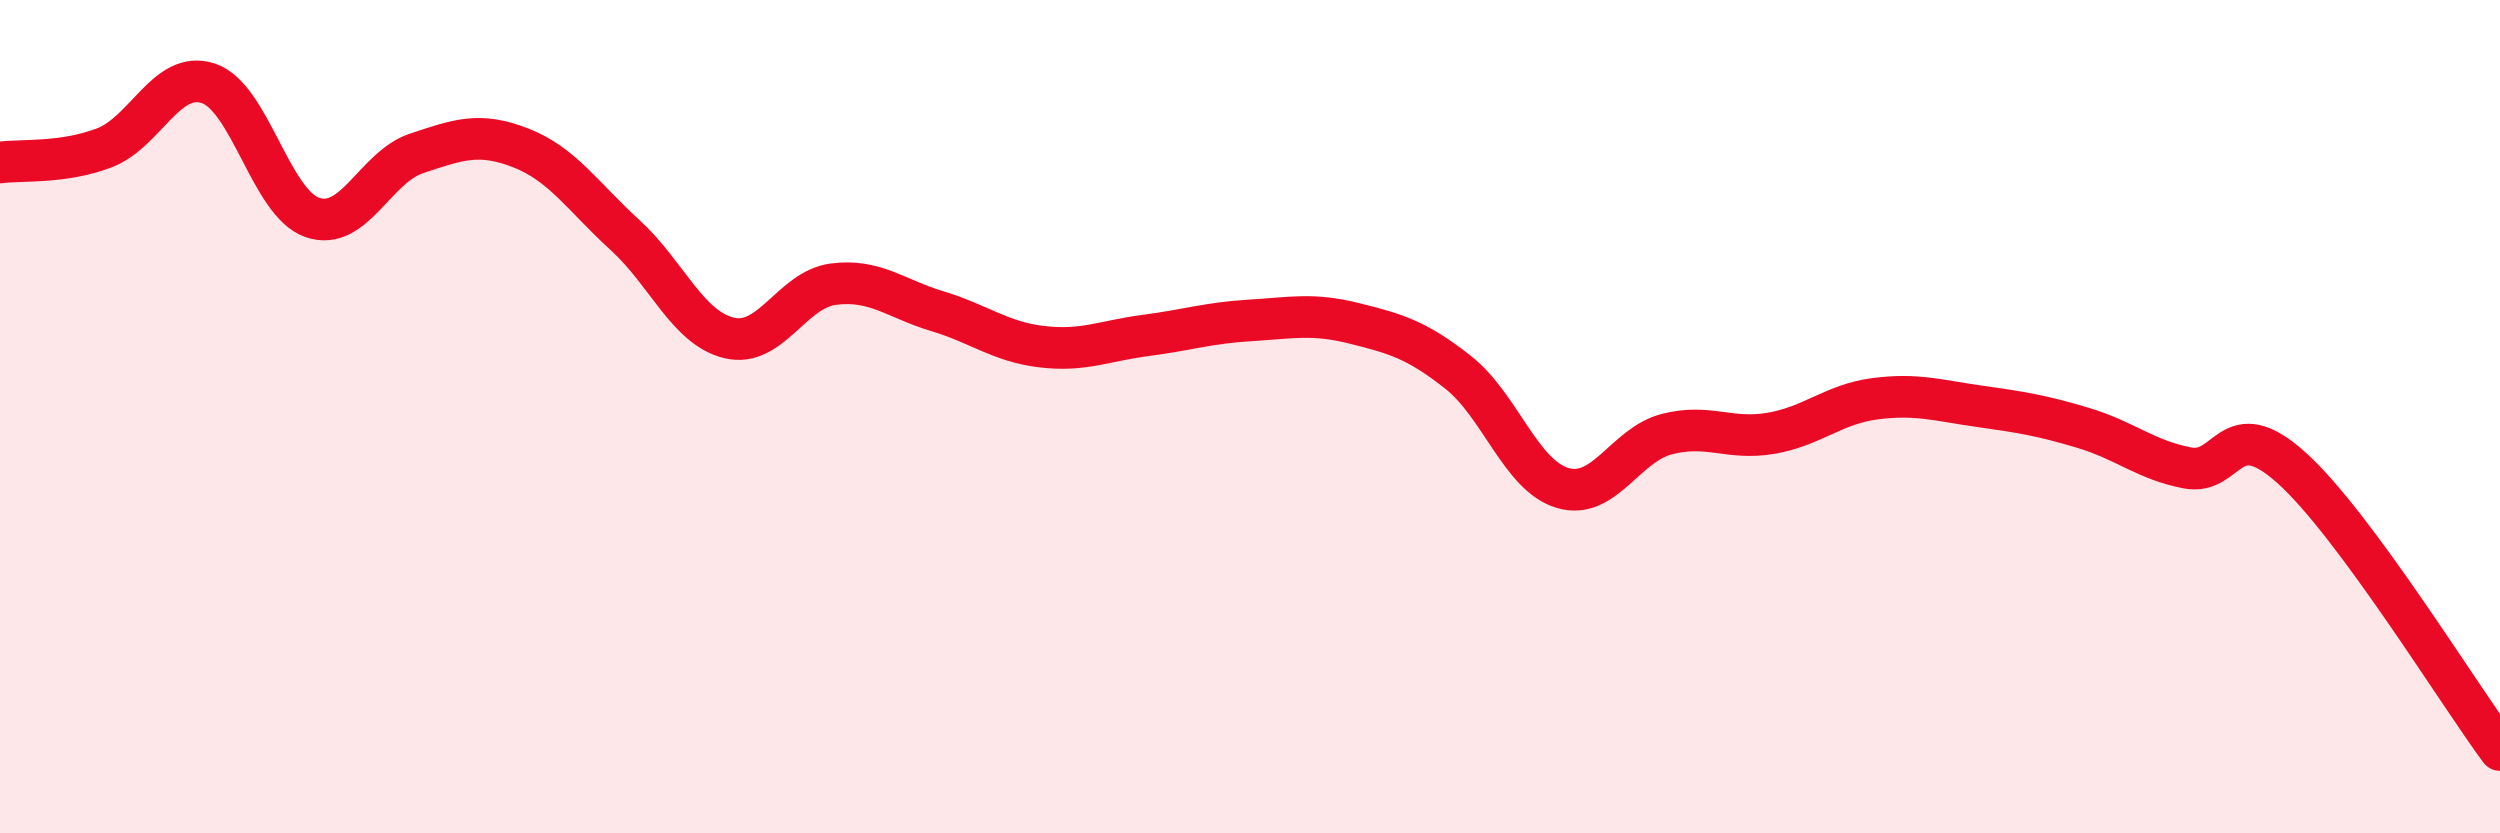
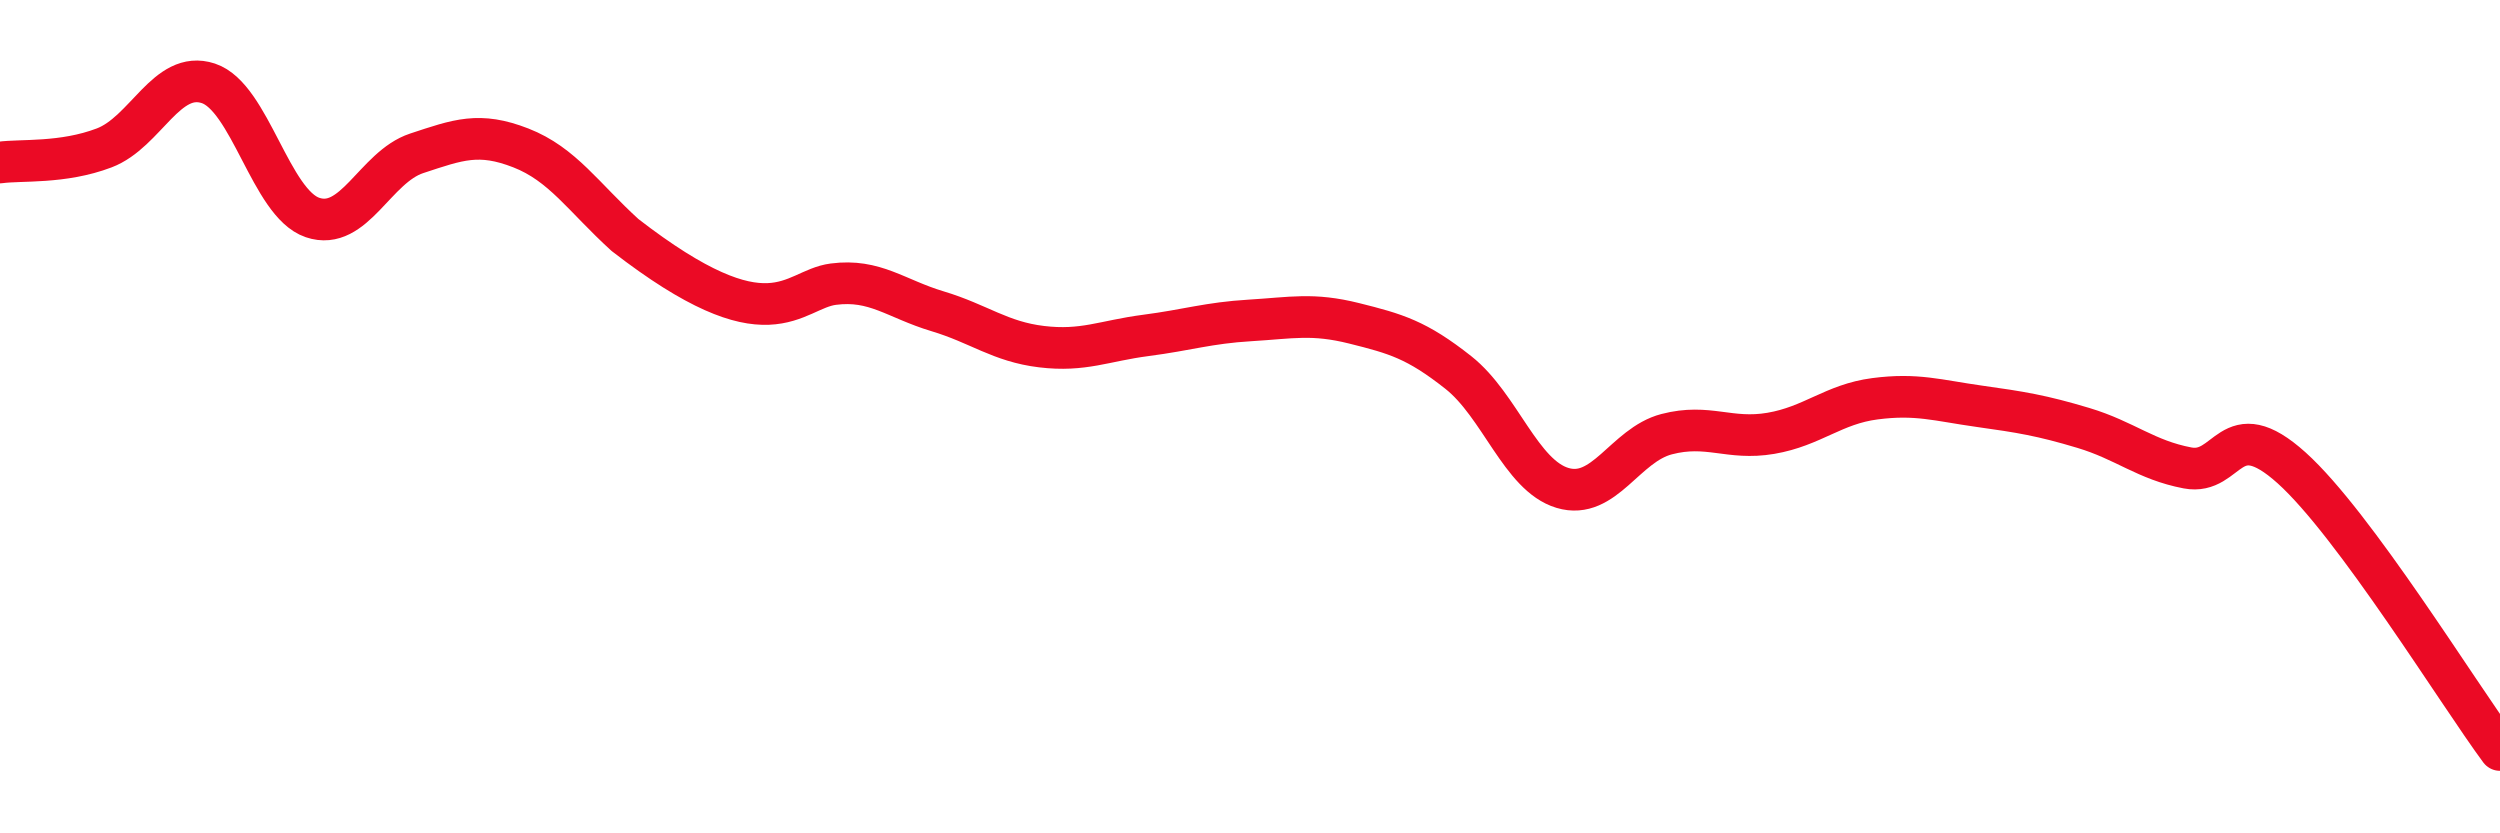
<svg xmlns="http://www.w3.org/2000/svg" width="60" height="20" viewBox="0 0 60 20">
-   <path d="M 0,3.9 C 0.5,3.83 1.5,3.93 2.5,3.55 C 3.5,3.17 4,1.67 5,2 C 6,2.33 6.5,4.88 7.5,5.22 C 8.5,5.56 9,4.01 10,3.68 C 11,3.35 11.5,3.16 12.5,3.55 C 13.5,3.94 14,4.73 15,5.64 C 16,6.55 16.5,7.87 17.5,8.11 C 18.5,8.35 19,6.95 20,6.82 C 21,6.69 21.5,7.17 22.5,7.47 C 23.5,7.77 24,8.2 25,8.32 C 26,8.44 26.5,8.18 27.5,8.05 C 28.5,7.92 29,7.75 30,7.69 C 31,7.63 31.5,7.51 32.5,7.76 C 33.5,8.01 34,8.15 35,8.94 C 36,9.73 36.5,11.41 37.5,11.71 C 38.5,12.01 39,10.68 40,10.42 C 41,10.16 41.5,10.57 42.5,10.4 C 43.5,10.23 44,9.7 45,9.57 C 46,9.44 46.5,9.61 47.5,9.75 C 48.5,9.89 49,9.97 50,10.27 C 51,10.57 51.5,11.04 52.5,11.23 C 53.5,11.42 53.5,9.88 55,11.23 C 56.5,12.58 59,16.65 60,18L60 20L0 20Z" fill="#EB0A25" opacity="0.1" stroke-linecap="round" stroke-linejoin="round" />
-   <path d="M 0,3.9 C 0.5,3.83 1.5,3.93 2.5,3.55 C 3.5,3.17 4,1.67 5,2 C 6,2.33 6.5,4.88 7.5,5.22 C 8.5,5.56 9,4.01 10,3.68 C 11,3.35 11.5,3.16 12.5,3.55 C 13.5,3.94 14,4.73 15,5.64 C 16,6.55 16.5,7.87 17.5,8.11 C 18.5,8.35 19,6.95 20,6.82 C 21,6.69 21.5,7.17 22.5,7.47 C 23.5,7.77 24,8.2 25,8.32 C 26,8.44 26.5,8.18 27.5,8.05 C 28.5,7.92 29,7.75 30,7.69 C 31,7.63 31.5,7.51 32.5,7.76 C 33.5,8.01 34,8.15 35,8.94 C 36,9.73 36.5,11.41 37.5,11.71 C 38.5,12.01 39,10.68 40,10.42 C 41,10.16 41.5,10.57 42.5,10.4 C 43.5,10.23 44,9.7 45,9.57 C 46,9.44 46.5,9.61 47.5,9.75 C 48.5,9.89 49,9.97 50,10.27 C 51,10.57 51.5,11.04 52.5,11.23 C 53.5,11.42 53.5,9.88 55,11.23 C 56.5,12.58 59,16.65 60,18" stroke="#EB0A25" stroke-width="1" fill="none" stroke-linecap="round" stroke-linejoin="round" />
+   <path d="M 0,3.9 C 0.5,3.83 1.5,3.93 2.5,3.55 C 3.5,3.17 4,1.67 5,2 C 6,2.33 6.5,4.88 7.5,5.22 C 8.5,5.56 9,4.01 10,3.68 C 11,3.35 11.5,3.16 12.5,3.55 C 13.5,3.94 14,4.73 15,5.64 C 18.5,8.35 19,6.95 20,6.82 C 21,6.69 21.5,7.17 22.5,7.47 C 23.5,7.77 24,8.2 25,8.32 C 26,8.44 26.5,8.18 27.5,8.05 C 28.5,7.92 29,7.75 30,7.69 C 31,7.63 31.5,7.51 32.5,7.76 C 33.5,8.01 34,8.15 35,8.94 C 36,9.73 36.5,11.41 37.5,11.71 C 38.5,12.01 39,10.68 40,10.42 C 41,10.16 41.5,10.57 42.5,10.4 C 43.5,10.23 44,9.7 45,9.57 C 46,9.44 46.5,9.61 47.5,9.75 C 48.5,9.89 49,9.97 50,10.27 C 51,10.57 51.5,11.04 52.5,11.23 C 53.5,11.42 53.5,9.88 55,11.23 C 56.5,12.58 59,16.65 60,18" stroke="#EB0A25" stroke-width="1" fill="none" stroke-linecap="round" stroke-linejoin="round" />
</svg>